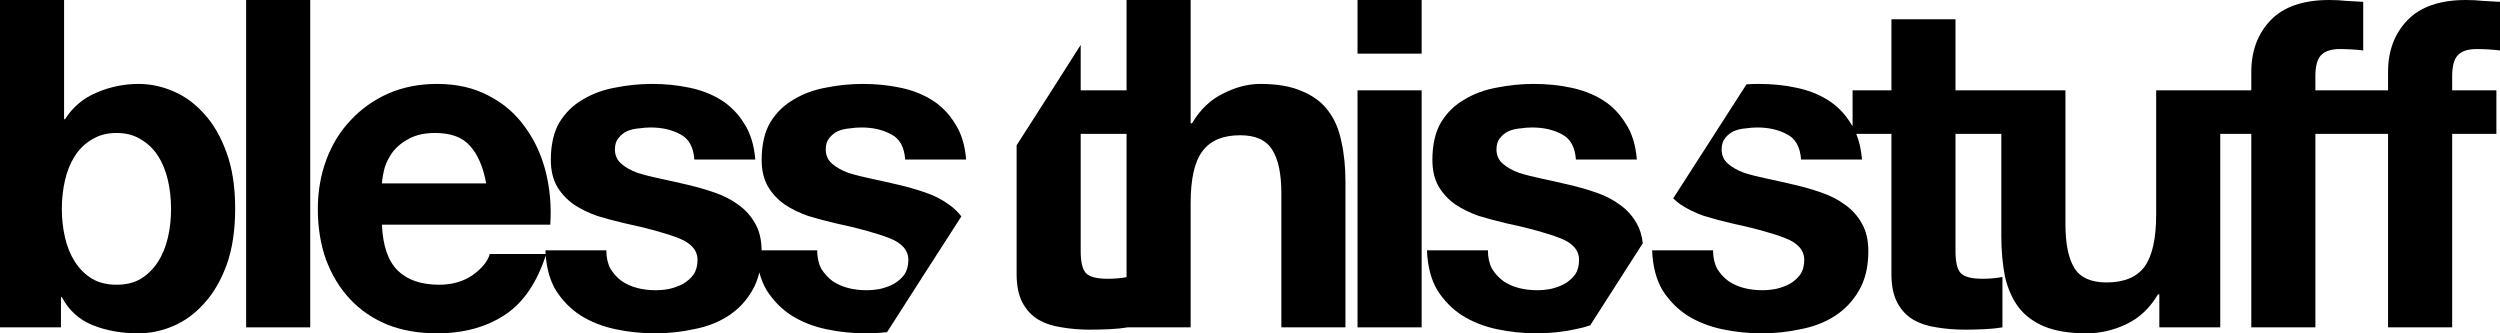
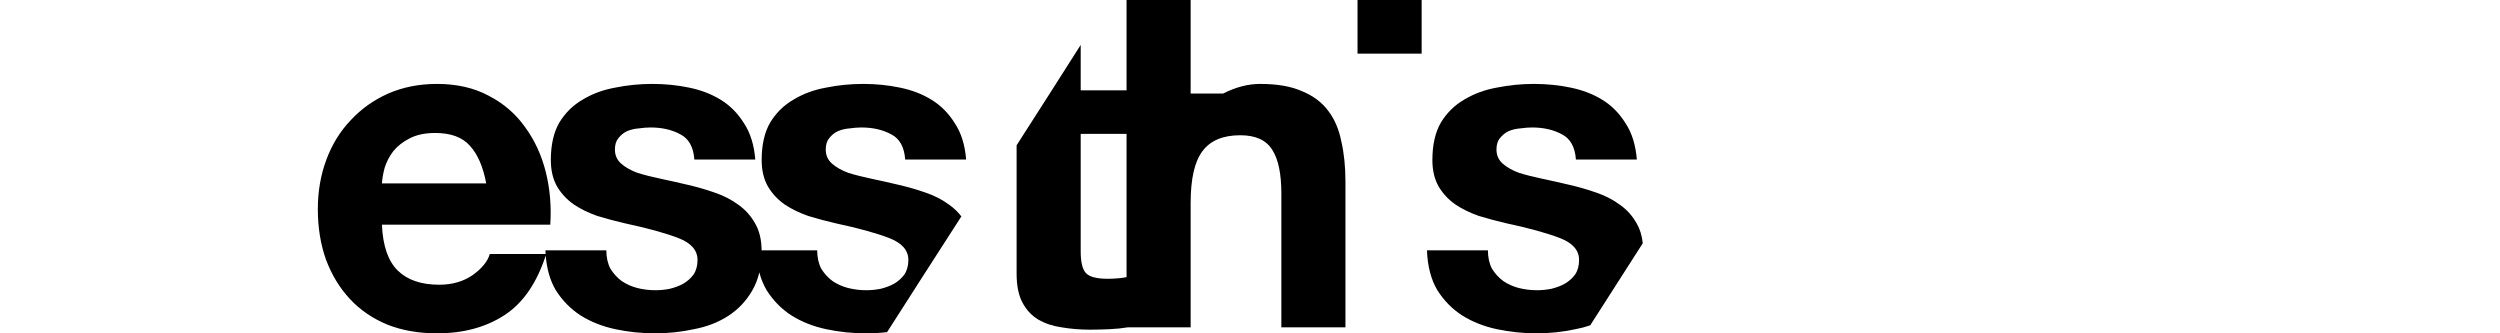
<svg xmlns="http://www.w3.org/2000/svg" width="90" height="12" viewBox="0 0 90 12" fill="none">
  <path fill-rule="evenodd" clip-rule="evenodd" d="M34.18 7.378C34.344 7.494 34.487 7.632 34.609 7.791C33.656 9.27 32.735 10.704 31.935 11.957C31.685 11.986 31.431 12 31.174 12C30.686 12 30.209 11.95 29.744 11.851C29.278 11.752 28.861 11.587 28.492 11.356C28.135 11.125 27.837 10.823 27.599 10.448C27.486 10.258 27.399 10.044 27.336 9.807C27.279 10.049 27.193 10.268 27.077 10.465C26.86 10.839 26.573 11.142 26.216 11.373C25.858 11.604 25.447 11.763 24.981 11.851C24.526 11.95 24.06 12 23.583 12C23.096 12 22.619 11.95 22.154 11.851C21.688 11.752 21.271 11.587 20.902 11.356C20.545 11.125 20.247 10.823 20.009 10.448C19.806 10.106 19.686 9.69 19.646 9.2C19.321 10.194 18.828 10.908 18.169 11.34C17.497 11.78 16.685 12 15.732 12C15.071 12 14.475 11.896 13.944 11.686C13.413 11.466 12.964 11.158 12.595 10.762C12.227 10.366 11.94 9.893 11.734 9.342C11.539 8.792 11.442 8.187 11.442 7.527C11.442 6.889 11.545 6.294 11.751 5.744C11.956 5.194 12.249 4.721 12.628 4.325C13.007 3.917 13.457 3.598 13.977 3.367C14.507 3.136 15.092 3.021 15.732 3.021C16.447 3.021 17.069 3.164 17.6 3.45C18.131 3.725 18.564 4.099 18.9 4.572C19.247 5.045 19.496 5.585 19.648 6.19C19.799 6.795 19.853 7.428 19.81 8.088H13.749C13.782 8.847 13.971 9.398 14.318 9.739C14.665 10.08 15.163 10.25 15.813 10.25C16.279 10.25 16.679 10.135 17.015 9.904C17.351 9.662 17.557 9.409 17.633 9.144H19.642C19.639 9.101 19.637 9.057 19.635 9.012H21.828C21.828 9.265 21.877 9.486 21.975 9.673C22.083 9.849 22.218 9.997 22.381 10.118C22.544 10.228 22.728 10.311 22.933 10.366C23.15 10.421 23.372 10.448 23.6 10.448C23.762 10.448 23.93 10.432 24.103 10.399C24.288 10.355 24.45 10.294 24.591 10.217C24.743 10.129 24.867 10.019 24.965 9.887C25.062 9.744 25.111 9.568 25.111 9.359C25.111 9.007 24.878 8.743 24.412 8.567C23.957 8.391 23.318 8.215 22.495 8.039C22.159 7.961 21.828 7.873 21.503 7.774C21.189 7.664 20.908 7.527 20.659 7.362C20.409 7.186 20.209 6.971 20.057 6.718C19.906 6.454 19.83 6.135 19.83 5.761C19.83 5.21 19.933 4.759 20.139 4.407C20.355 4.055 20.637 3.78 20.984 3.582C21.33 3.373 21.72 3.23 22.154 3.153C22.587 3.065 23.031 3.021 23.486 3.021C23.941 3.021 24.38 3.065 24.802 3.153C25.235 3.241 25.62 3.389 25.956 3.598C26.292 3.807 26.568 4.088 26.785 4.44C27.012 4.781 27.147 5.216 27.191 5.744H24.997C24.965 5.293 24.797 4.99 24.493 4.836C24.19 4.671 23.833 4.589 23.421 4.589C23.291 4.589 23.15 4.6 22.998 4.622C22.847 4.633 22.706 4.666 22.576 4.721C22.457 4.776 22.354 4.858 22.267 4.968C22.181 5.067 22.137 5.205 22.137 5.381C22.137 5.59 22.213 5.761 22.365 5.893C22.516 6.025 22.711 6.135 22.95 6.223C23.199 6.3 23.48 6.371 23.795 6.437C24.109 6.503 24.428 6.575 24.753 6.652C25.089 6.729 25.414 6.823 25.728 6.933C26.053 7.043 26.34 7.191 26.59 7.378C26.839 7.554 27.039 7.78 27.191 8.055C27.338 8.312 27.414 8.631 27.418 9.012H29.419C29.419 9.265 29.467 9.486 29.565 9.673C29.673 9.849 29.809 9.997 29.971 10.118C30.134 10.228 30.318 10.311 30.524 10.366C30.74 10.421 30.962 10.448 31.19 10.448C31.352 10.448 31.52 10.432 31.694 10.399C31.878 10.355 32.04 10.294 32.181 10.217C32.333 10.129 32.457 10.019 32.555 9.887C32.652 9.744 32.701 9.568 32.701 9.359C32.701 9.007 32.468 8.743 32.002 8.567C31.547 8.391 30.908 8.215 30.085 8.039C29.749 7.961 29.419 7.873 29.094 7.774C28.78 7.664 28.498 7.527 28.249 7.362C28 7.186 27.799 6.971 27.648 6.718C27.496 6.454 27.42 6.135 27.42 5.761C27.42 5.21 27.523 4.759 27.729 4.407C27.945 4.055 28.227 3.78 28.574 3.582C28.92 3.373 29.31 3.23 29.744 3.153C30.177 3.065 30.621 3.021 31.076 3.021C31.531 3.021 31.97 3.065 32.392 3.153C32.826 3.241 33.21 3.389 33.546 3.598C33.882 3.807 34.158 4.088 34.375 4.44C34.602 4.781 34.738 5.216 34.781 5.744H32.587C32.555 5.293 32.387 4.99 32.084 4.836C31.78 4.671 31.423 4.589 31.011 4.589C30.881 4.589 30.74 4.6 30.589 4.622C30.437 4.633 30.296 4.666 30.166 4.721C30.047 4.776 29.944 4.858 29.857 4.968C29.771 5.067 29.727 5.205 29.727 5.381C29.727 5.59 29.803 5.761 29.955 5.893C30.107 6.025 30.302 6.135 30.54 6.223C30.789 6.3 31.071 6.371 31.385 6.437C31.699 6.503 32.019 6.575 32.343 6.652C32.679 6.729 33.004 6.823 33.319 6.933C33.644 7.043 33.931 7.191 34.18 7.378ZM17.503 6.602H13.749C13.76 6.437 13.792 6.25 13.847 6.041C13.912 5.832 14.014 5.634 14.155 5.447C14.307 5.26 14.502 5.106 14.74 4.985C14.989 4.853 15.298 4.787 15.666 4.787C16.23 4.787 16.647 4.941 16.918 5.249C17.199 5.557 17.394 6.008 17.503 6.602Z" fill="black" />
-   <path fill-rule="evenodd" clip-rule="evenodd" d="M0 11.785V0H2.307V4.292H2.34C2.622 3.851 3.001 3.532 3.477 3.334C3.965 3.125 4.469 3.021 4.989 3.021C5.411 3.021 5.828 3.109 6.24 3.285C6.651 3.461 7.02 3.73 7.345 4.094C7.68 4.457 7.951 4.924 8.157 5.497C8.363 6.058 8.466 6.729 8.466 7.51C8.466 8.292 8.363 8.968 8.157 9.541C7.951 10.102 7.68 10.564 7.345 10.927C7.02 11.29 6.651 11.56 6.24 11.736C5.828 11.912 5.411 12 4.989 12C4.371 12 3.819 11.901 3.331 11.703C2.844 11.505 2.475 11.169 2.226 10.696H2.194V11.785H0ZM6.045 8.55C6.121 8.22 6.158 7.879 6.158 7.527C6.158 7.164 6.121 6.817 6.045 6.487C5.969 6.157 5.85 5.865 5.687 5.612C5.525 5.359 5.319 5.161 5.07 5.018C4.831 4.864 4.539 4.787 4.192 4.787C3.856 4.787 3.564 4.864 3.315 5.018C3.066 5.161 2.86 5.359 2.697 5.612C2.535 5.865 2.416 6.157 2.34 6.487C2.264 6.817 2.226 7.164 2.226 7.527C2.226 7.879 2.264 8.22 2.34 8.55C2.416 8.88 2.535 9.172 2.697 9.425C2.86 9.678 3.066 9.882 3.315 10.036C3.564 10.179 3.856 10.25 4.192 10.25C4.539 10.25 4.831 10.179 5.07 10.036C5.319 9.882 5.525 9.678 5.687 9.425C5.85 9.172 5.969 8.88 6.045 8.55Z" fill="black" />
-   <path d="M8.861 11.785V0H11.168V11.785H8.861Z" fill="black" />
-   <path fill-rule="evenodd" clip-rule="evenodd" d="M36.598 5.23V9.854C36.598 10.283 36.668 10.63 36.809 10.894C36.95 11.158 37.139 11.362 37.378 11.505C37.627 11.648 37.909 11.741 38.223 11.785C38.548 11.84 38.889 11.868 39.246 11.868C39.474 11.868 39.707 11.862 39.945 11.851C40.184 11.84 40.4 11.818 40.595 11.785H42.863V7.312C42.863 6.443 43.004 5.821 43.285 5.447C43.567 5.062 44.022 4.869 44.65 4.869C45.203 4.869 45.587 5.045 45.804 5.398C46.021 5.739 46.129 6.261 46.129 6.966V11.785H48.436V6.536C48.436 6.008 48.388 5.53 48.29 5.1C48.203 4.66 48.047 4.292 47.819 3.994C47.592 3.686 47.277 3.45 46.877 3.285C46.486 3.109 45.983 3.021 45.365 3.021C44.932 3.021 44.488 3.136 44.033 3.367C43.578 3.587 43.204 3.945 42.912 4.44H42.863V0H40.556V3.252H38.905V1.617C38.254 2.645 37.459 3.888 36.598 5.23ZM40.556 4.82H38.905V9.045C38.905 9.442 38.97 9.706 39.1 9.838C39.23 9.97 39.49 10.036 39.88 10.036C40.01 10.036 40.135 10.03 40.254 10.019C40.359 10.01 40.459 9.996 40.556 9.977V4.82Z" fill="black" />
+   <path fill-rule="evenodd" clip-rule="evenodd" d="M36.598 5.23V9.854C36.598 10.283 36.668 10.63 36.809 10.894C36.95 11.158 37.139 11.362 37.378 11.505C37.627 11.648 37.909 11.741 38.223 11.785C38.548 11.84 38.889 11.868 39.246 11.868C39.474 11.868 39.707 11.862 39.945 11.851C40.184 11.84 40.4 11.818 40.595 11.785H42.863V7.312C42.863 6.443 43.004 5.821 43.285 5.447C43.567 5.062 44.022 4.869 44.65 4.869C45.203 4.869 45.587 5.045 45.804 5.398C46.021 5.739 46.129 6.261 46.129 6.966V11.785H48.436V6.536C48.436 6.008 48.388 5.53 48.29 5.1C48.203 4.66 48.047 4.292 47.819 3.994C47.592 3.686 47.277 3.45 46.877 3.285C46.486 3.109 45.983 3.021 45.365 3.021C44.932 3.021 44.488 3.136 44.033 3.367H42.863V0H40.556V3.252H38.905V1.617C38.254 2.645 37.459 3.888 36.598 5.23ZM40.556 4.82H38.905V9.045C38.905 9.442 38.97 9.706 39.1 9.838C39.23 9.97 39.49 10.036 39.88 10.036C40.01 10.036 40.135 10.03 40.254 10.019C40.359 10.01 40.459 9.996 40.556 9.977V4.82Z" fill="black" />
  <path d="M59.14 8.757C59.111 8.486 59.04 8.252 58.927 8.055C58.775 7.78 58.575 7.554 58.325 7.378C58.076 7.191 57.789 7.043 57.464 6.933C57.15 6.823 56.825 6.729 56.489 6.652C56.164 6.575 55.845 6.503 55.531 6.437C55.217 6.371 54.935 6.3 54.686 6.223C54.447 6.135 54.252 6.025 54.101 5.893C53.949 5.761 53.873 5.59 53.873 5.381C53.873 5.205 53.916 5.067 54.003 4.968C54.09 4.858 54.193 4.776 54.312 4.721C54.442 4.666 54.583 4.633 54.734 4.622C54.886 4.6 55.027 4.589 55.157 4.589C55.569 4.589 55.926 4.671 56.229 4.836C56.533 4.99 56.701 5.293 56.733 5.744H58.927C58.883 5.216 58.748 4.781 58.52 4.44C58.304 4.088 58.028 3.807 57.692 3.598C57.356 3.389 56.971 3.241 56.538 3.153C56.116 3.065 55.677 3.021 55.222 3.021C54.767 3.021 54.323 3.065 53.889 3.153C53.456 3.23 53.066 3.373 52.719 3.582C52.373 3.78 52.091 4.055 51.875 4.407C51.669 4.759 51.566 5.21 51.566 5.761C51.566 6.135 51.642 6.454 51.793 6.718C51.945 6.971 52.145 7.186 52.395 7.362C52.644 7.527 52.925 7.664 53.239 7.774C53.565 7.873 53.895 7.961 54.231 8.039C55.054 8.215 55.693 8.391 56.148 8.567C56.614 8.743 56.847 9.007 56.847 9.359C56.847 9.568 56.798 9.744 56.701 9.887C56.603 10.019 56.478 10.129 56.327 10.217C56.186 10.294 56.023 10.355 55.839 10.399C55.666 10.432 55.498 10.448 55.336 10.448C55.108 10.448 54.886 10.421 54.669 10.366C54.464 10.311 54.279 10.228 54.117 10.118C53.955 9.997 53.819 9.849 53.711 9.673C53.613 9.486 53.565 9.265 53.565 9.012H51.371C51.392 9.585 51.517 10.063 51.745 10.448C51.983 10.823 52.281 11.125 52.638 11.356C53.007 11.587 53.424 11.752 53.889 11.851C54.355 11.95 54.832 12 55.319 12C55.796 12 56.262 11.95 56.717 11.851C56.902 11.816 57.078 11.77 57.247 11.713C57.819 10.815 58.462 9.811 59.14 8.757Z" fill="black" />
  <path d="M51.179 0V1.931H48.871V0H51.179Z" fill="black" />
-   <path d="M48.871 3.252V11.785H51.179V3.252H48.871Z" fill="black" />
-   <path d="M60.235 7.142C60.316 7.221 60.405 7.294 60.5 7.362C60.75 7.527 61.031 7.664 61.345 7.774C61.67 7.873 62.001 7.961 62.337 8.039C63.16 8.215 63.799 8.391 64.254 8.567C64.72 8.743 64.953 9.007 64.953 9.359C64.953 9.568 64.904 9.744 64.806 9.887C64.709 10.019 64.584 10.129 64.433 10.217C64.292 10.294 64.129 10.355 63.945 10.399C63.772 10.432 63.604 10.448 63.442 10.448C63.214 10.448 62.992 10.421 62.775 10.366C62.569 10.311 62.385 10.228 62.223 10.118C62.06 9.997 61.925 9.849 61.817 9.673C61.719 9.486 61.67 9.265 61.67 9.012H59.477C59.498 9.585 59.623 10.063 59.85 10.448C60.089 10.823 60.387 11.125 60.744 11.356C61.112 11.587 61.53 11.752 61.995 11.851C62.461 11.95 62.938 12 63.425 12C63.902 12 64.368 11.95 64.823 11.851C65.288 11.763 65.7 11.604 66.058 11.373C66.415 11.142 66.702 10.839 66.919 10.465C67.146 10.08 67.26 9.607 67.26 9.045C67.26 8.649 67.184 8.319 67.033 8.055C66.881 7.78 66.681 7.554 66.431 7.378C66.182 7.191 65.895 7.043 65.57 6.933C65.256 6.823 64.931 6.729 64.595 6.652C64.27 6.575 63.951 6.503 63.636 6.437C63.322 6.371 63.041 6.3 62.792 6.223C62.553 6.135 62.358 6.025 62.207 5.893C62.055 5.761 61.979 5.59 61.979 5.381C61.979 5.205 62.023 5.067 62.109 4.968C62.196 4.858 62.299 4.776 62.418 4.721C62.548 4.666 62.689 4.633 62.84 4.622C62.992 4.6 63.133 4.589 63.263 4.589C63.675 4.589 64.032 4.671 64.335 4.836C64.639 4.99 64.806 5.293 64.839 5.744H67.033C67.004 5.395 66.935 5.087 66.826 4.82H68.091V9.854C68.091 10.283 68.161 10.63 68.302 10.894C68.443 11.158 68.632 11.362 68.871 11.505C69.12 11.648 69.401 11.741 69.716 11.785C70.04 11.84 70.382 11.868 70.739 11.868C70.967 11.868 71.2 11.862 71.438 11.851C71.676 11.84 71.893 11.818 72.088 11.785V9.97C71.98 9.992 71.866 10.008 71.747 10.019C71.627 10.03 71.503 10.036 71.373 10.036C70.983 10.036 70.723 9.97 70.593 9.838C70.463 9.706 70.398 9.442 70.398 9.045V4.82H72.048V8.501C72.048 9.029 72.092 9.513 72.178 9.953C72.276 10.382 72.438 10.751 72.666 11.059C72.893 11.356 73.202 11.587 73.592 11.752C73.993 11.918 74.502 12 75.119 12C75.607 12 76.084 11.89 76.549 11.67C77.015 11.45 77.394 11.092 77.687 10.597H77.736V11.785H79.929V4.82H81.047V11.785H83.354V4.82H85.97V11.785H88.278V4.82H89.87V3.252H88.278V2.74C88.278 2.388 88.343 2.14 88.473 1.997C88.613 1.843 88.841 1.766 89.155 1.766C89.437 1.766 89.718 1.783 90 1.816V0.066C89.805 0.055 89.605 0.044 89.399 0.033C89.193 0.011 88.987 0 88.781 0C87.839 0 87.135 0.242 86.669 0.726C86.203 1.21 85.97 1.832 85.97 2.591V3.252H83.354V2.74C83.354 2.388 83.419 2.14 83.549 1.997C83.69 1.843 83.917 1.766 84.231 1.766C84.513 1.766 84.795 1.783 85.076 1.816V0.066C84.882 0.055 84.681 0.044 84.475 0.033C84.269 0.011 84.064 0 83.858 0C82.915 0 82.211 0.242 81.745 0.726C81.28 1.21 81.047 1.832 81.047 2.591V3.252H77.622V7.725C77.622 8.594 77.481 9.221 77.199 9.607C76.918 9.981 76.463 10.168 75.834 10.168C75.282 10.168 74.897 9.997 74.681 9.656C74.464 9.304 74.356 8.776 74.356 8.072V3.252H70.398V0.693H68.091V3.252H66.693V4.548C66.672 4.511 66.65 4.475 66.626 4.44C66.41 4.088 66.133 3.807 65.798 3.598C65.462 3.389 65.077 3.241 64.644 3.153C64.222 3.065 63.783 3.021 63.328 3.021C63.175 3.021 63.024 3.026 62.874 3.035C62.069 4.294 61.163 5.704 60.235 7.142Z" fill="black" />
</svg>